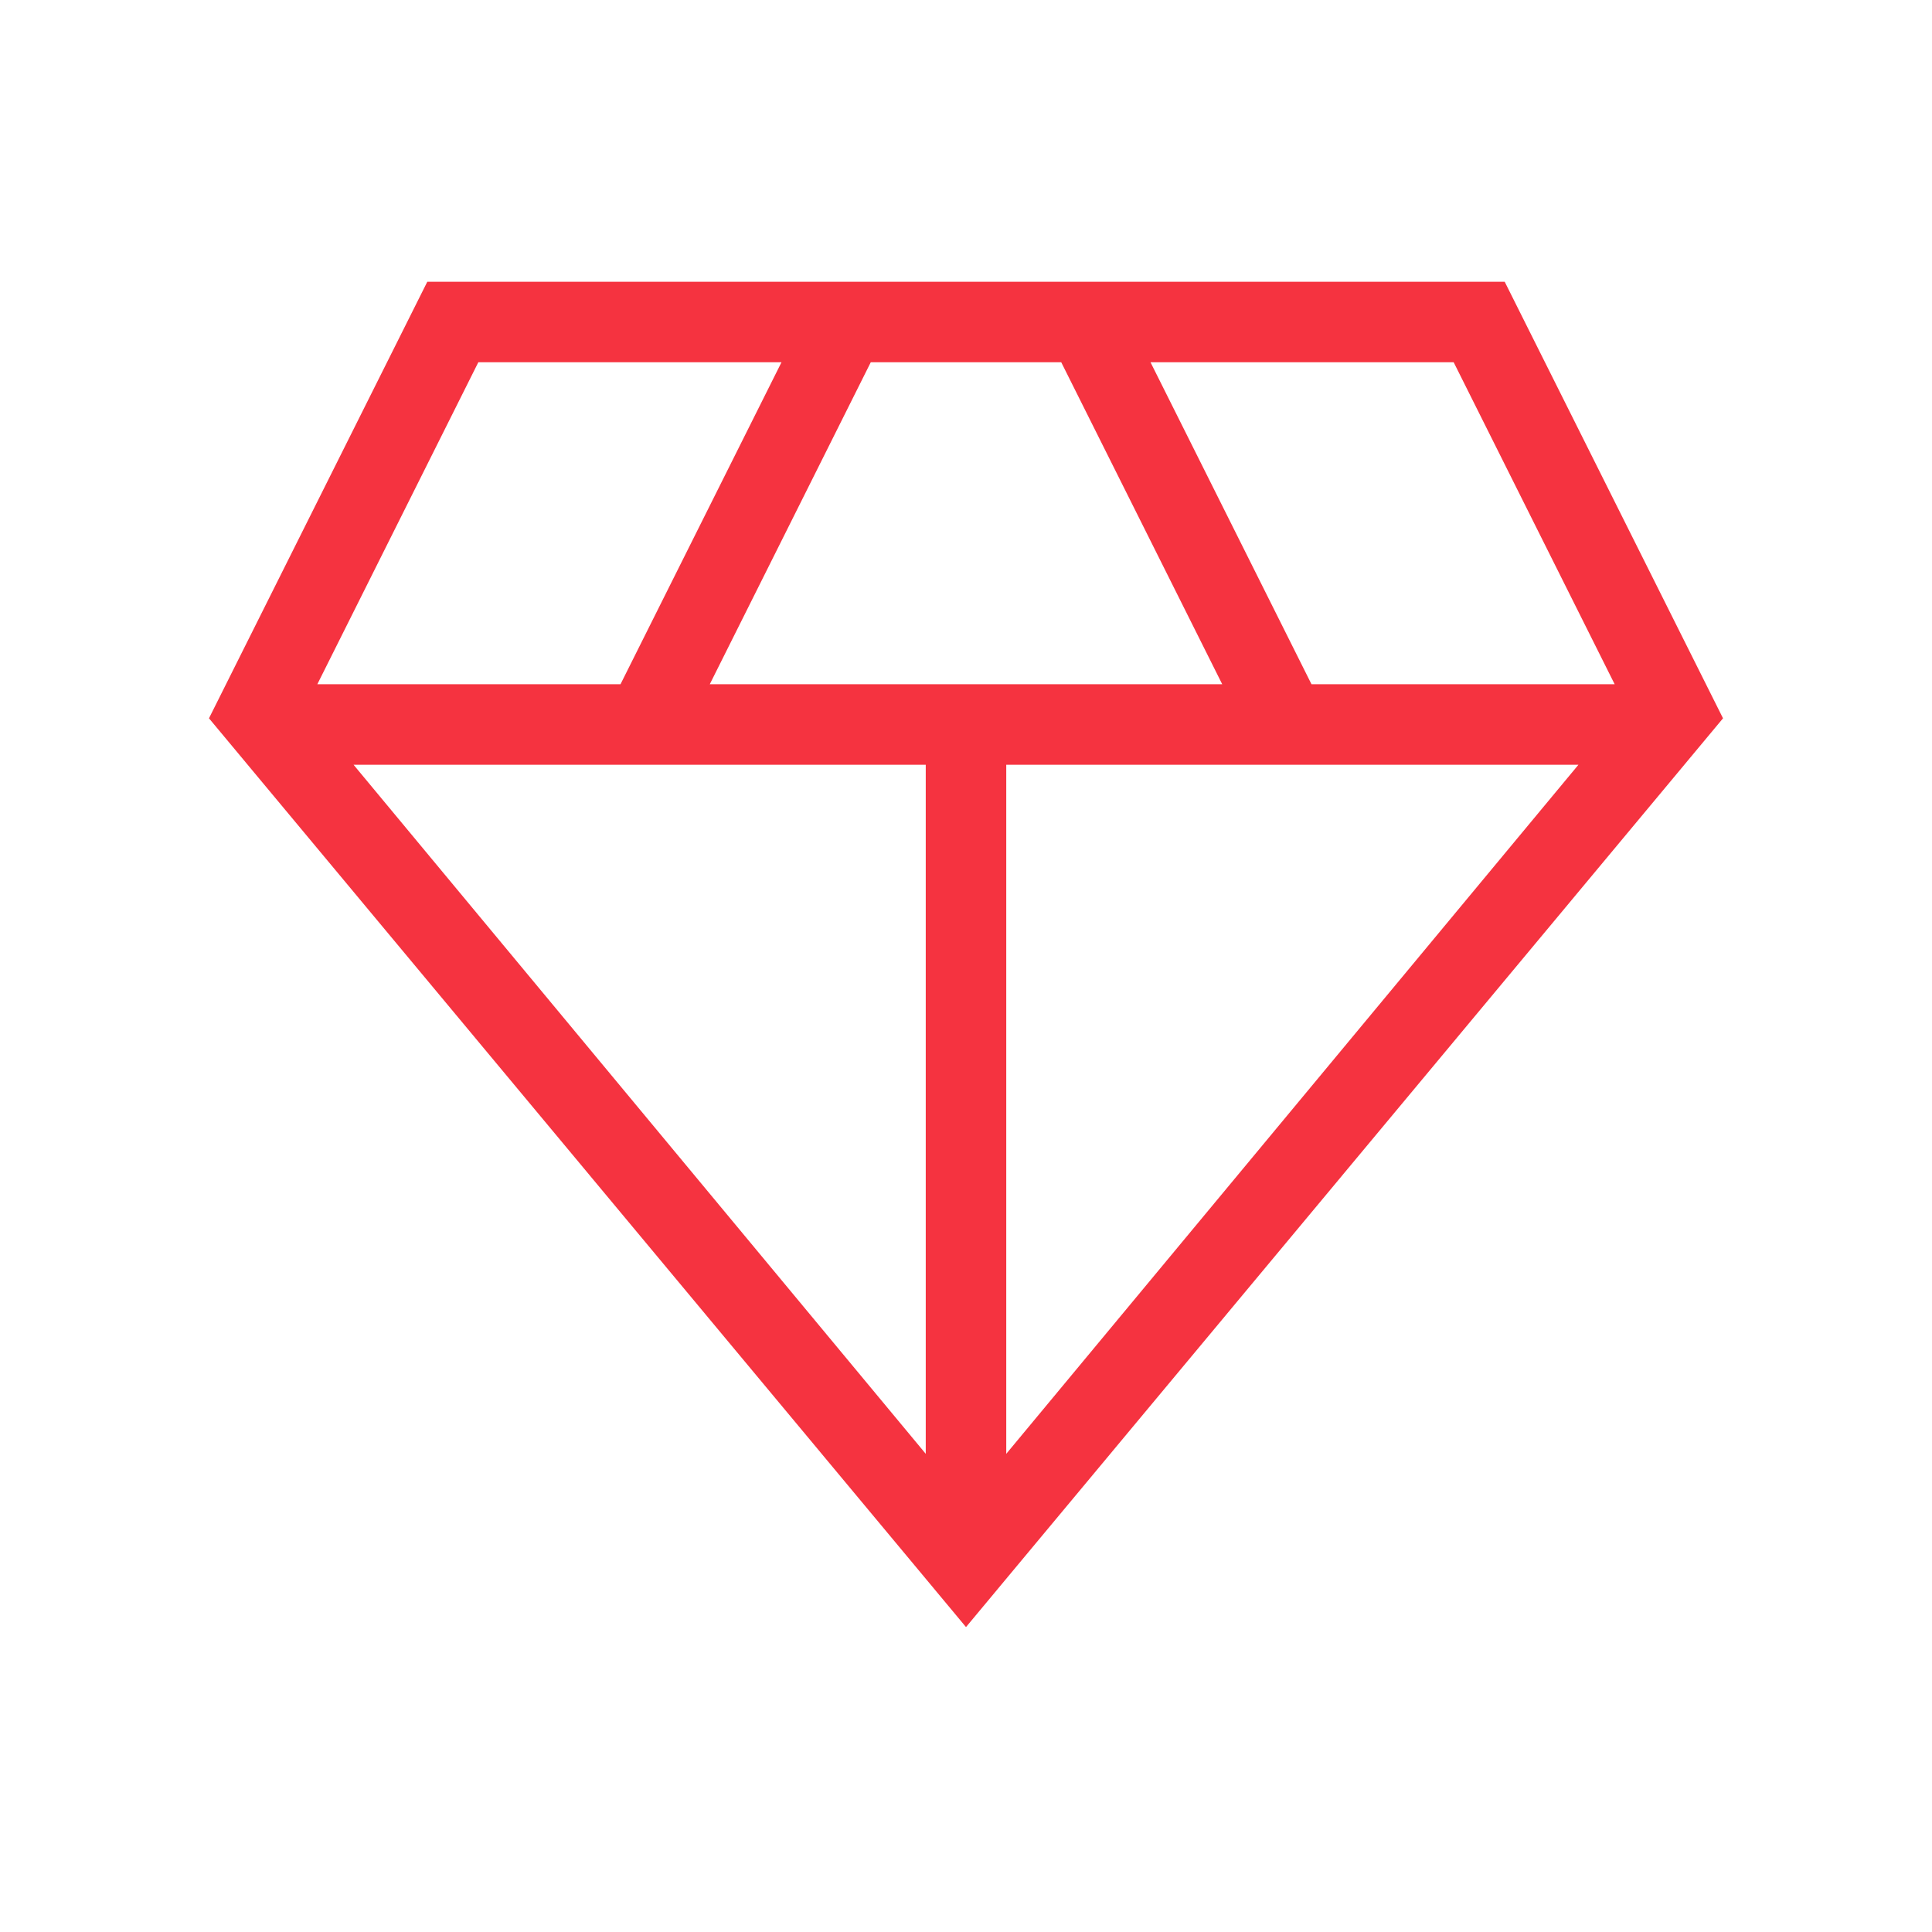
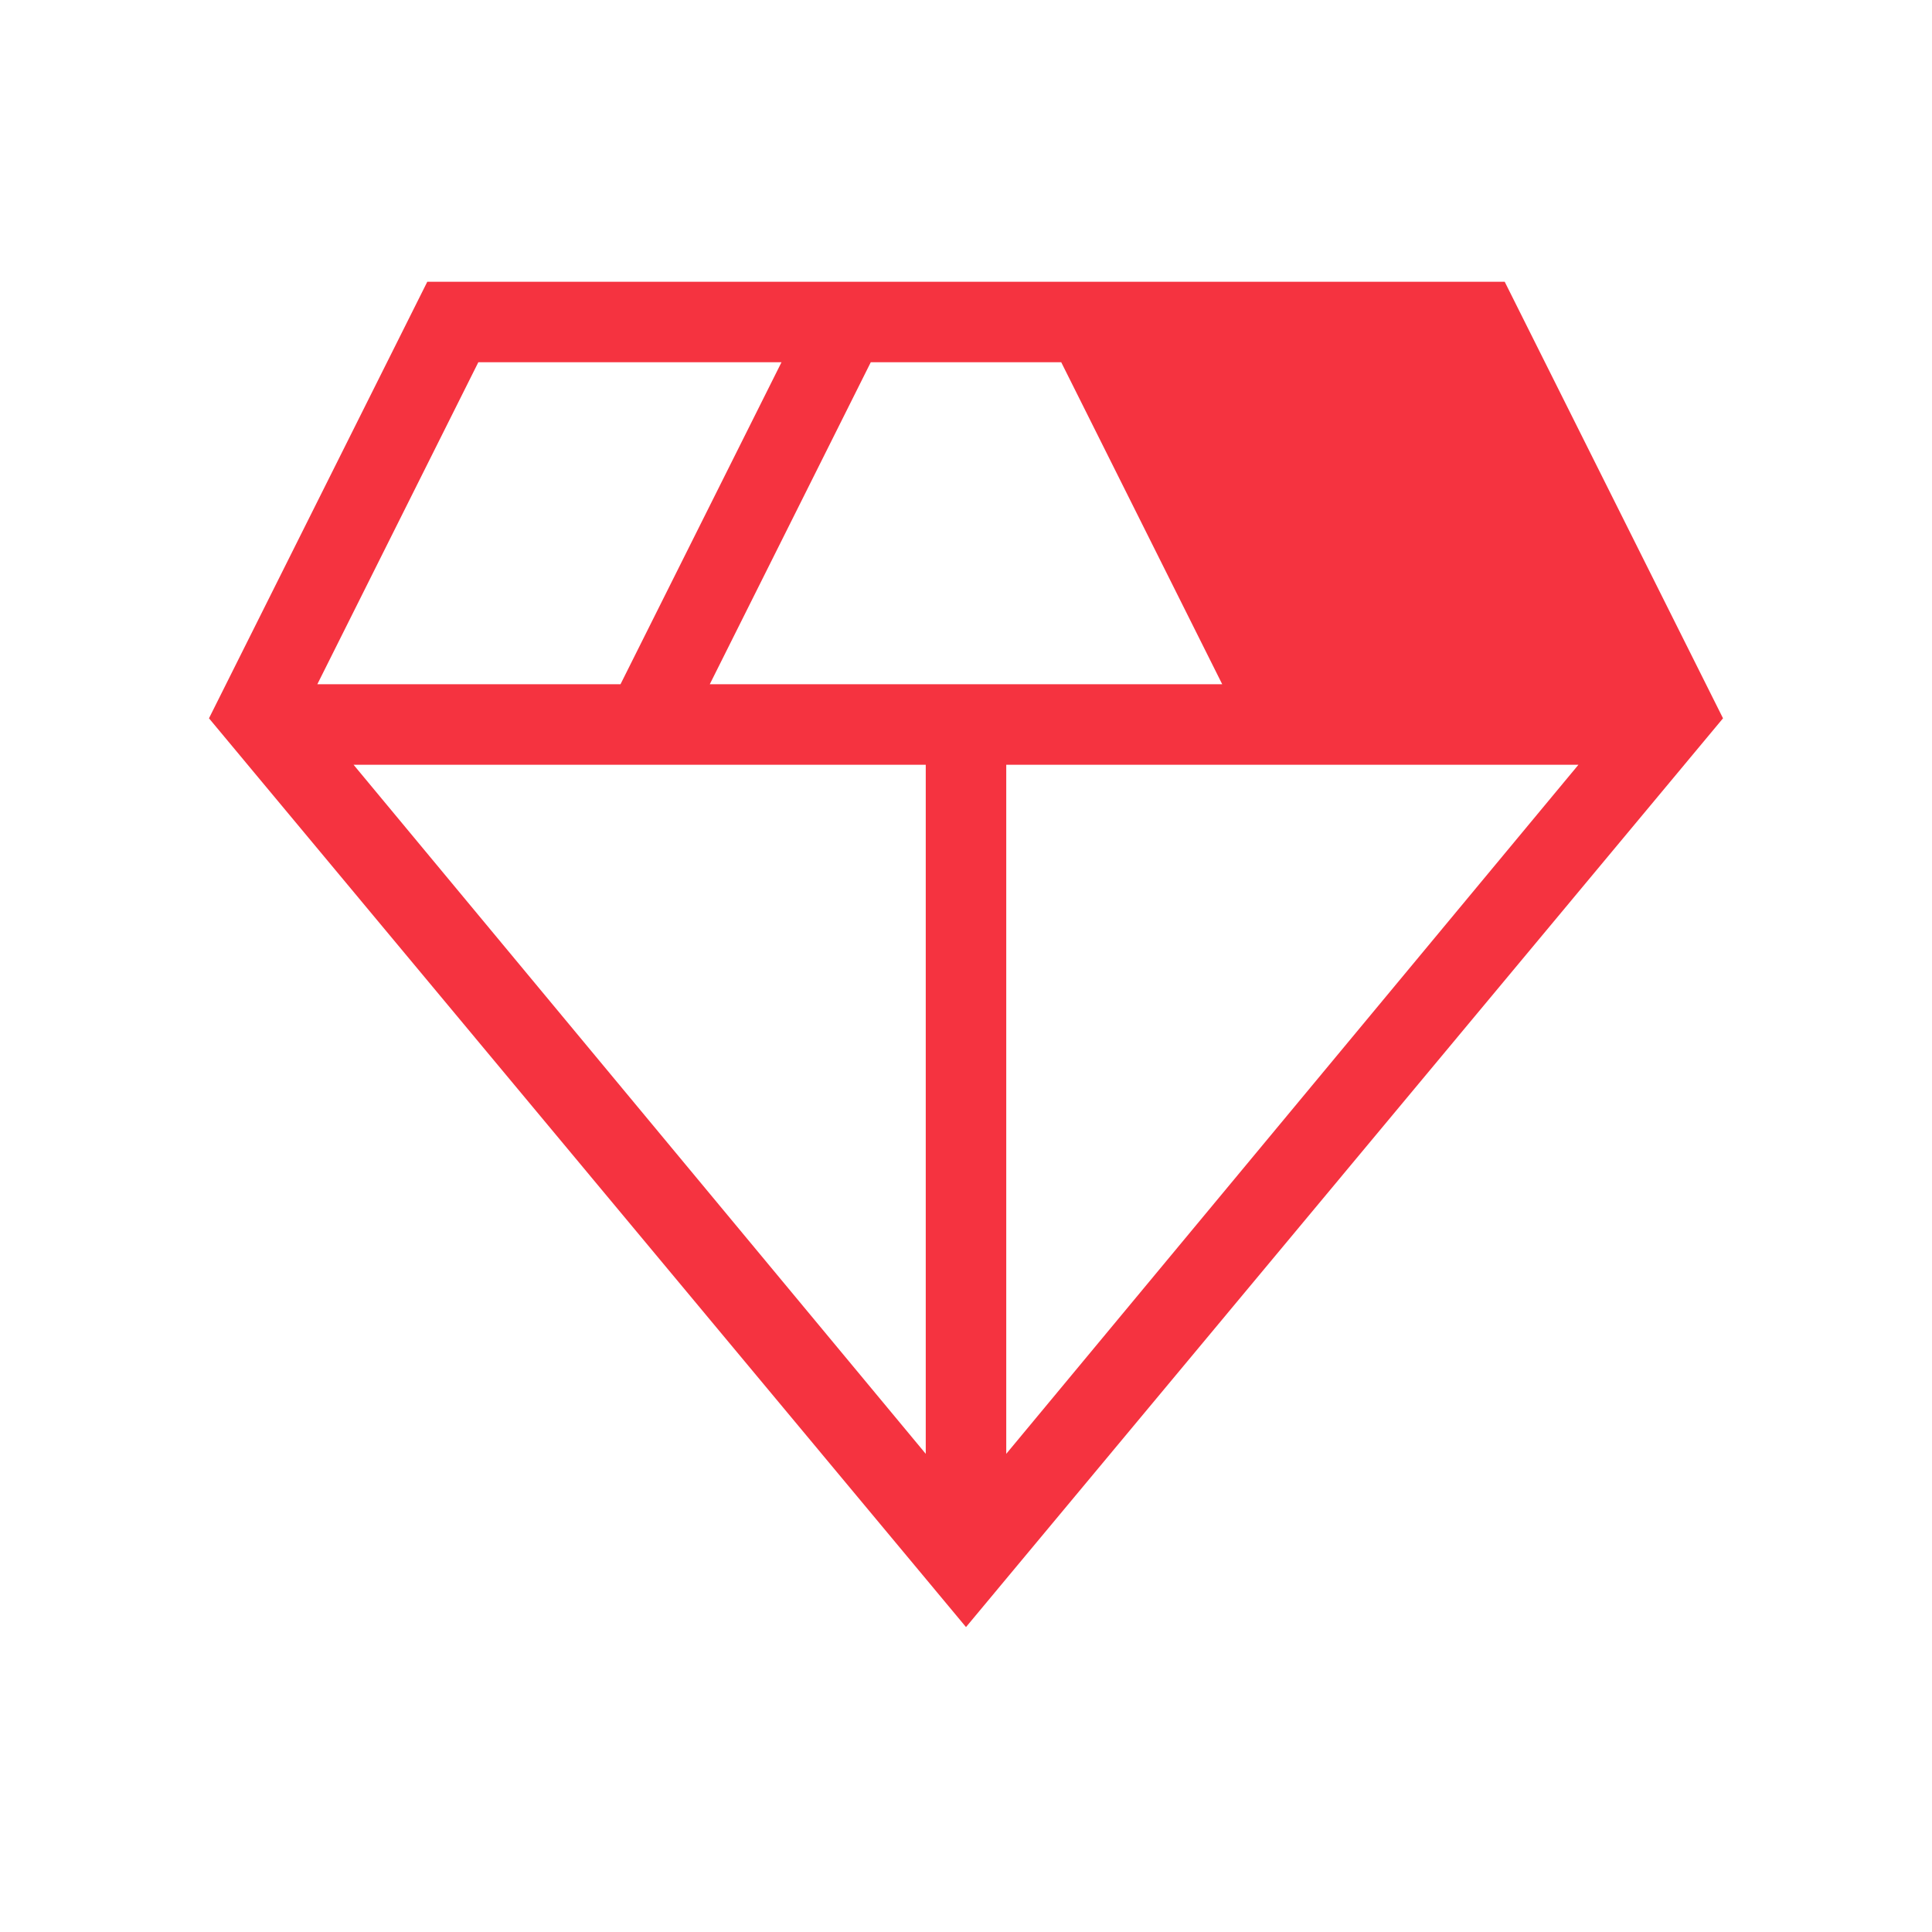
<svg xmlns="http://www.w3.org/2000/svg" width="48" height="48" viewBox="0 0 48 48" fill="none">
-   <path d="M24 40.424L5.192 17.846L10.616 7H37.384L42.808 17.846L24 40.424ZM17.634 17H30.366L26.366 9H21.634L17.634 17ZM23 36.12V19H8.784L23 36.12ZM25 36.12L39.216 19H25V36.12ZM32.584 17H40.116L36.116 9H28.584L32.584 17ZM7.884 17H15.416L19.416 9H11.884L7.884 17Z" fill="#F53340" />
+   <path d="M24 40.424L5.192 17.846L10.616 7H37.384L42.808 17.846L24 40.424ZM17.634 17H30.366L26.366 9H21.634L17.634 17ZM23 36.12V19H8.784L23 36.12ZM25 36.12L39.216 19H25V36.12ZM32.584 17H40.116H28.584L32.584 17ZM7.884 17H15.416L19.416 9H11.884L7.884 17Z" fill="#F53340" />
</svg>